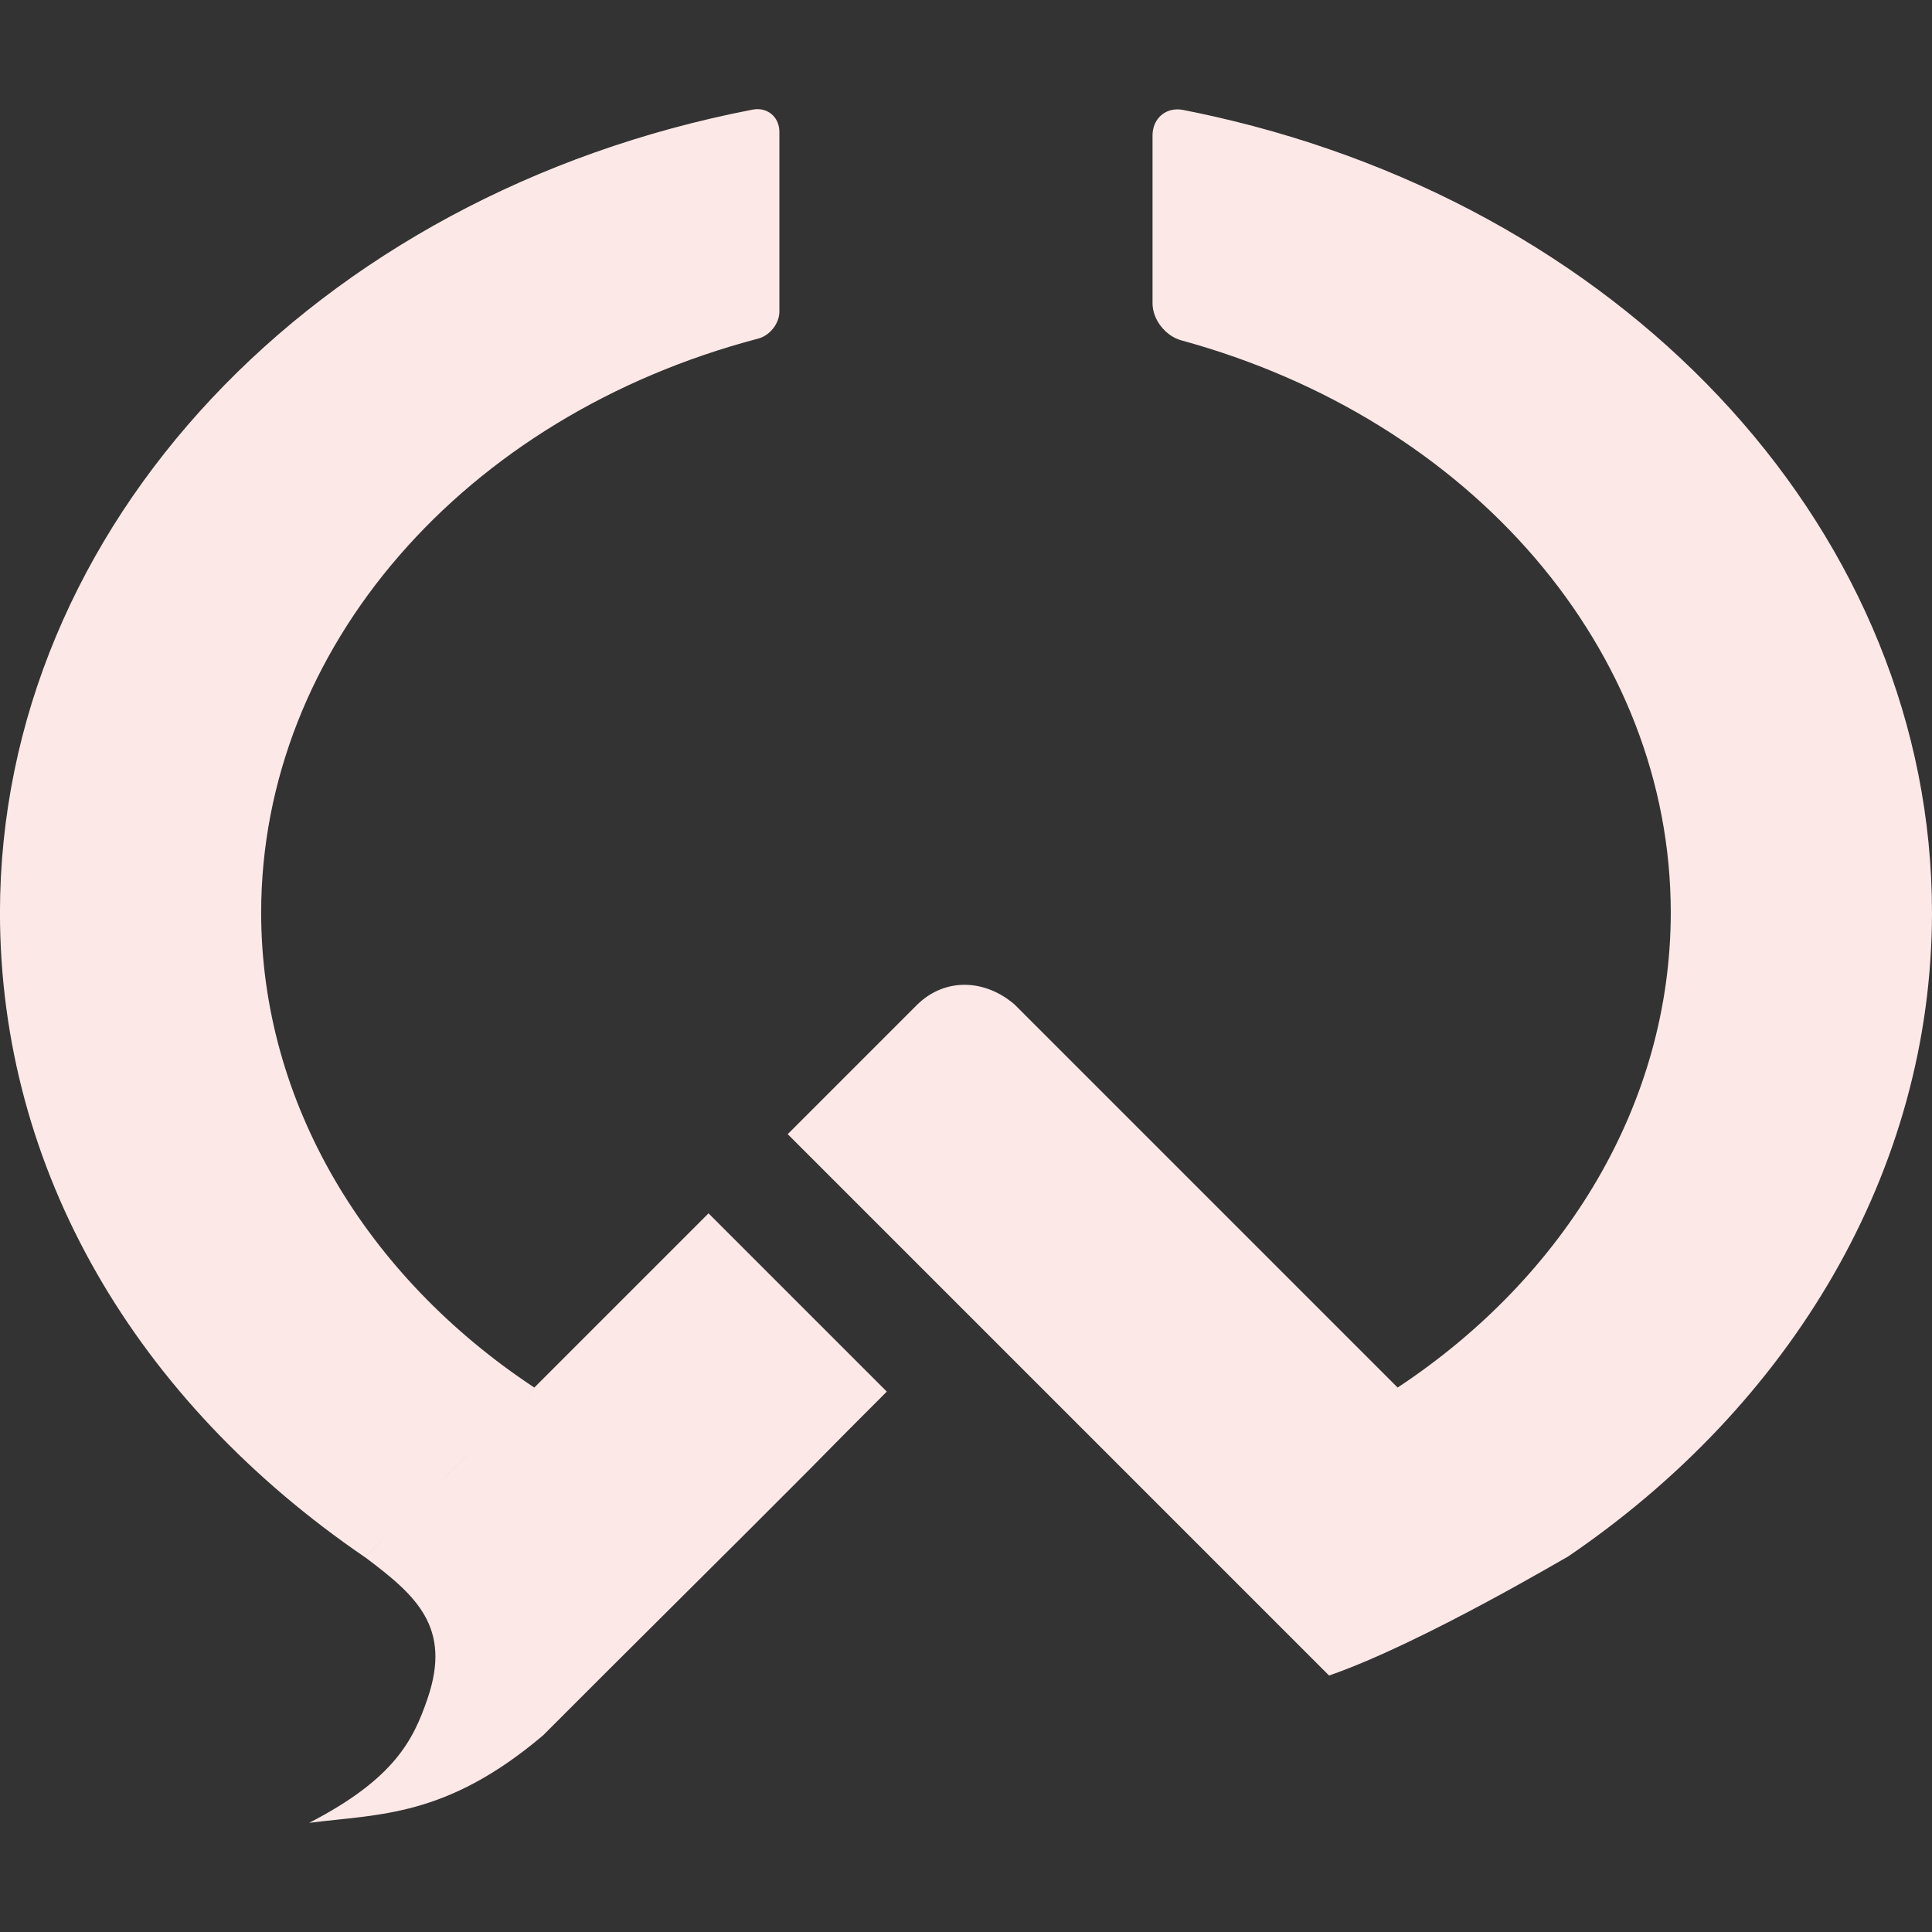
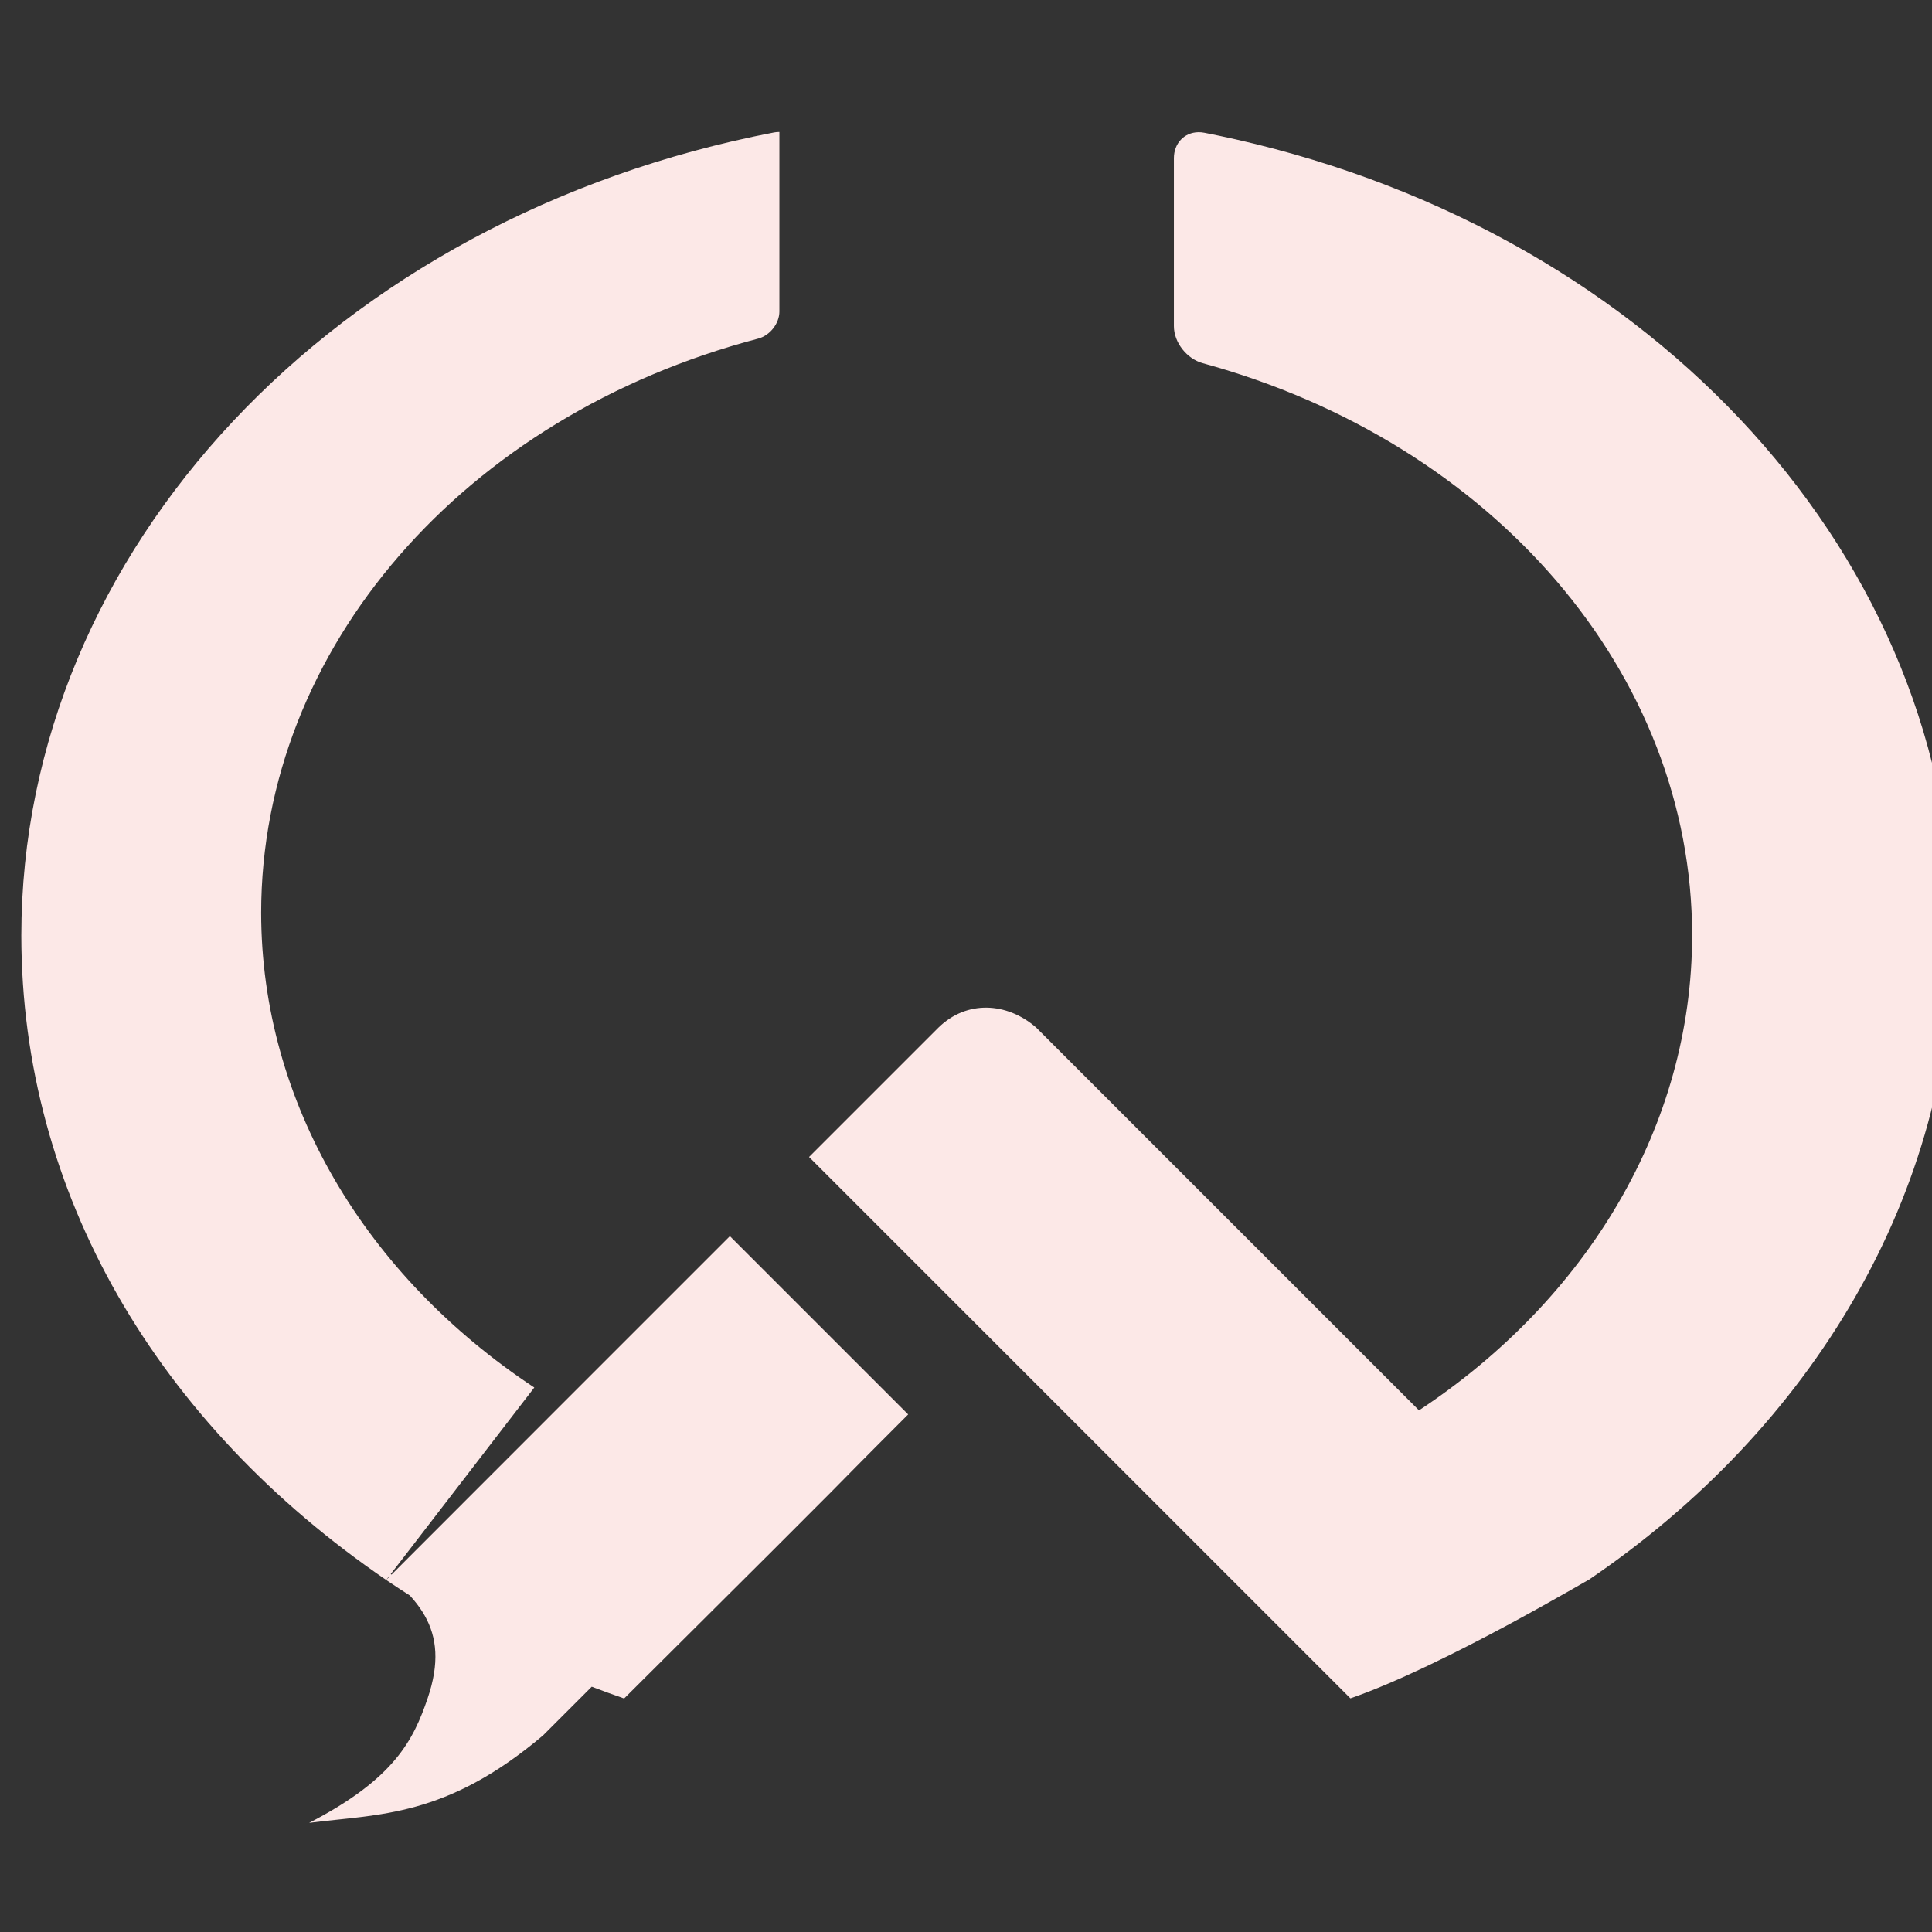
<svg xmlns="http://www.w3.org/2000/svg" xmlns:ns1="http://sodipodi.sourceforge.net/DTD/sodipodi-0.dtd" xmlns:ns2="http://www.inkscape.org/namespaces/inkscape" width="1154.436" height="1154.436" viewBox="0 0 1154.436 1154.436" version="1.1" id="svg5" xml:space="preserve" ns1:docname="logo.svg" ns2:version="1.2.2 (732a01da63, 2022-12-09)" ns2:export-filename="logo.png" ns2:export-xdpi="85.153267" ns2:export-ydpi="85.153267">
  <rect x="0" y="0" width="1154.436" height="1154.436" fill="#333333" stroke="none" />
  <ns1:namedview id="namedview6" pagecolor="#ffffff" bordercolor="#000000" borderopacity="0.25" ns2:showpageshadow="2" ns2:pageopacity="0.0" ns2:pagecheckerboard="0" ns2:deskcolor="#d1d1d1" ns2:document-units="px" showgrid="false" ns2:zoom="0.87846444" ns2:cx="372.24045" ns2:cy="520.22595" ns2:window-width="2560" ns2:window-height="1369" ns2:window-x="-8" ns2:window-y="-8" ns2:window-maximized="1" ns2:current-layer="svg5" />
  <defs id="defs2" />
  <g id="layer1" transform="matrix(6.621,0,0,6.621,4484.6,-143.107)" style="display:inline">
-     <path id="path1152" style="font-size:105.833px;display:inline;fill:#fce8e7;fill-opacity:1;stroke-width:0.265" d="m -644.307,162.208 c -0.007,-0.005 10e-4,8.3e-4 0,0 z m 0,0 c 4.547,3.413 7.76,6.276 5.566,12.689 -1.264,3.693 -2.935,7.227 -10.689,11.227 6.312,-0.814 12.326,-0.466 21.101,-7.886 l 5.399,-5.399 c -7.777,-2.687 -14.956,-6.287 -21.376,-10.631 -0.004,-7.9e-4 -0.007,-0.005 0,0 z m 15.197,-15.37 c -15.192,-10.043 -24.641,-25.705 -24.651,-42.857 0.014,-23.85 18.277,-44.821 44.856,-51.808 1.053,-0.277 1.914,-1.358 1.914,-2.447 V 33.525 c 0,-1.185 -0.83,-2.037 -1.928,-2.06 h -5.1e-4 c -0.157,-0.003 -0.319,0.01 -0.485,0.042 -39.597,7.635 -67.907,37.667 -67.929,72.474 0.014,23.283 12.269,44.04 32.929,58.161 m 5.2e-4,5.1e-4 c 6.445,4.374 13.657,7.996 21.473,10.697 25.443,-25.309 15.614,-15.615 25.634,-25.635 l -16.089,-16.089 -15.723,15.723 m 57.993,-115.353 c -1.253,0.022 -2.199,0.995 -2.199,2.348 v 15.15 c 0,1.485 1.173,2.958 2.606,3.349 26.213,7.169 44.163,27.995 44.164,51.647 -0.01,17.152 -9.459,32.815 -24.65,42.858 l -34.56,-34.56 c -2.662,-2.301 -6.267,-2.462 -8.793,0 l -11.693,11.693 19.797,19.797 29.06,29.06 c 8.482,-2.93 22.021,-11.056 21.459,-10.668 0.01,-0.008 0.02,-0.015 0.03,-0.023 -0.001,0.003 -0.003,0.005 -0.004,0.008 20.241,-13.735 32.914,-34.882 32.929,-58.165 -8.7e-4,-33.885 -26.813,-63.254 -64.758,-71.847 -1.031,-0.233 -1.999,-0.434 -2.831,-0.597 -0.19,-0.037 -0.375,-0.054 -0.554,-0.051 z" />
+     <path id="path1152" style="font-size:105.833px;display:inline;fill:#fce8e7;fill-opacity:1;stroke-width:0.265" d="m -644.307,162.208 c -0.007,-0.005 10e-4,8.3e-4 0,0 z m 0,0 c 4.547,3.413 7.76,6.276 5.566,12.689 -1.264,3.693 -2.935,7.227 -10.689,11.227 6.312,-0.814 12.326,-0.466 21.101,-7.886 l 5.399,-5.399 c -7.777,-2.687 -14.956,-6.287 -21.376,-10.631 -0.004,-7.9e-4 -0.007,-0.005 0,0 z m 15.197,-15.37 c -15.192,-10.043 -24.641,-25.705 -24.651,-42.857 0.014,-23.85 18.277,-44.821 44.856,-51.808 1.053,-0.277 1.914,-1.358 1.914,-2.447 V 33.525 h -5.1e-4 c -0.157,-0.003 -0.319,0.01 -0.485,0.042 -39.597,7.635 -67.907,37.667 -67.929,72.474 0.014,23.283 12.269,44.04 32.929,58.161 m 5.2e-4,5.1e-4 c 6.445,4.374 13.657,7.996 21.473,10.697 25.443,-25.309 15.614,-15.615 25.634,-25.635 l -16.089,-16.089 -15.723,15.723 m 57.993,-115.353 c -1.253,0.022 -2.199,0.995 -2.199,2.348 v 15.15 c 0,1.485 1.173,2.958 2.606,3.349 26.213,7.169 44.163,27.995 44.164,51.647 -0.01,17.152 -9.459,32.815 -24.65,42.858 l -34.56,-34.56 c -2.662,-2.301 -6.267,-2.462 -8.793,0 l -11.693,11.693 19.797,19.797 29.06,29.06 c 8.482,-2.93 22.021,-11.056 21.459,-10.668 0.01,-0.008 0.02,-0.015 0.03,-0.023 -0.001,0.003 -0.003,0.005 -0.004,0.008 20.241,-13.735 32.914,-34.882 32.929,-58.165 -8.7e-4,-33.885 -26.813,-63.254 -64.758,-71.847 -1.031,-0.233 -1.999,-0.434 -2.831,-0.597 -0.19,-0.037 -0.375,-0.054 -0.554,-0.051 z" />
  </g>
</svg>